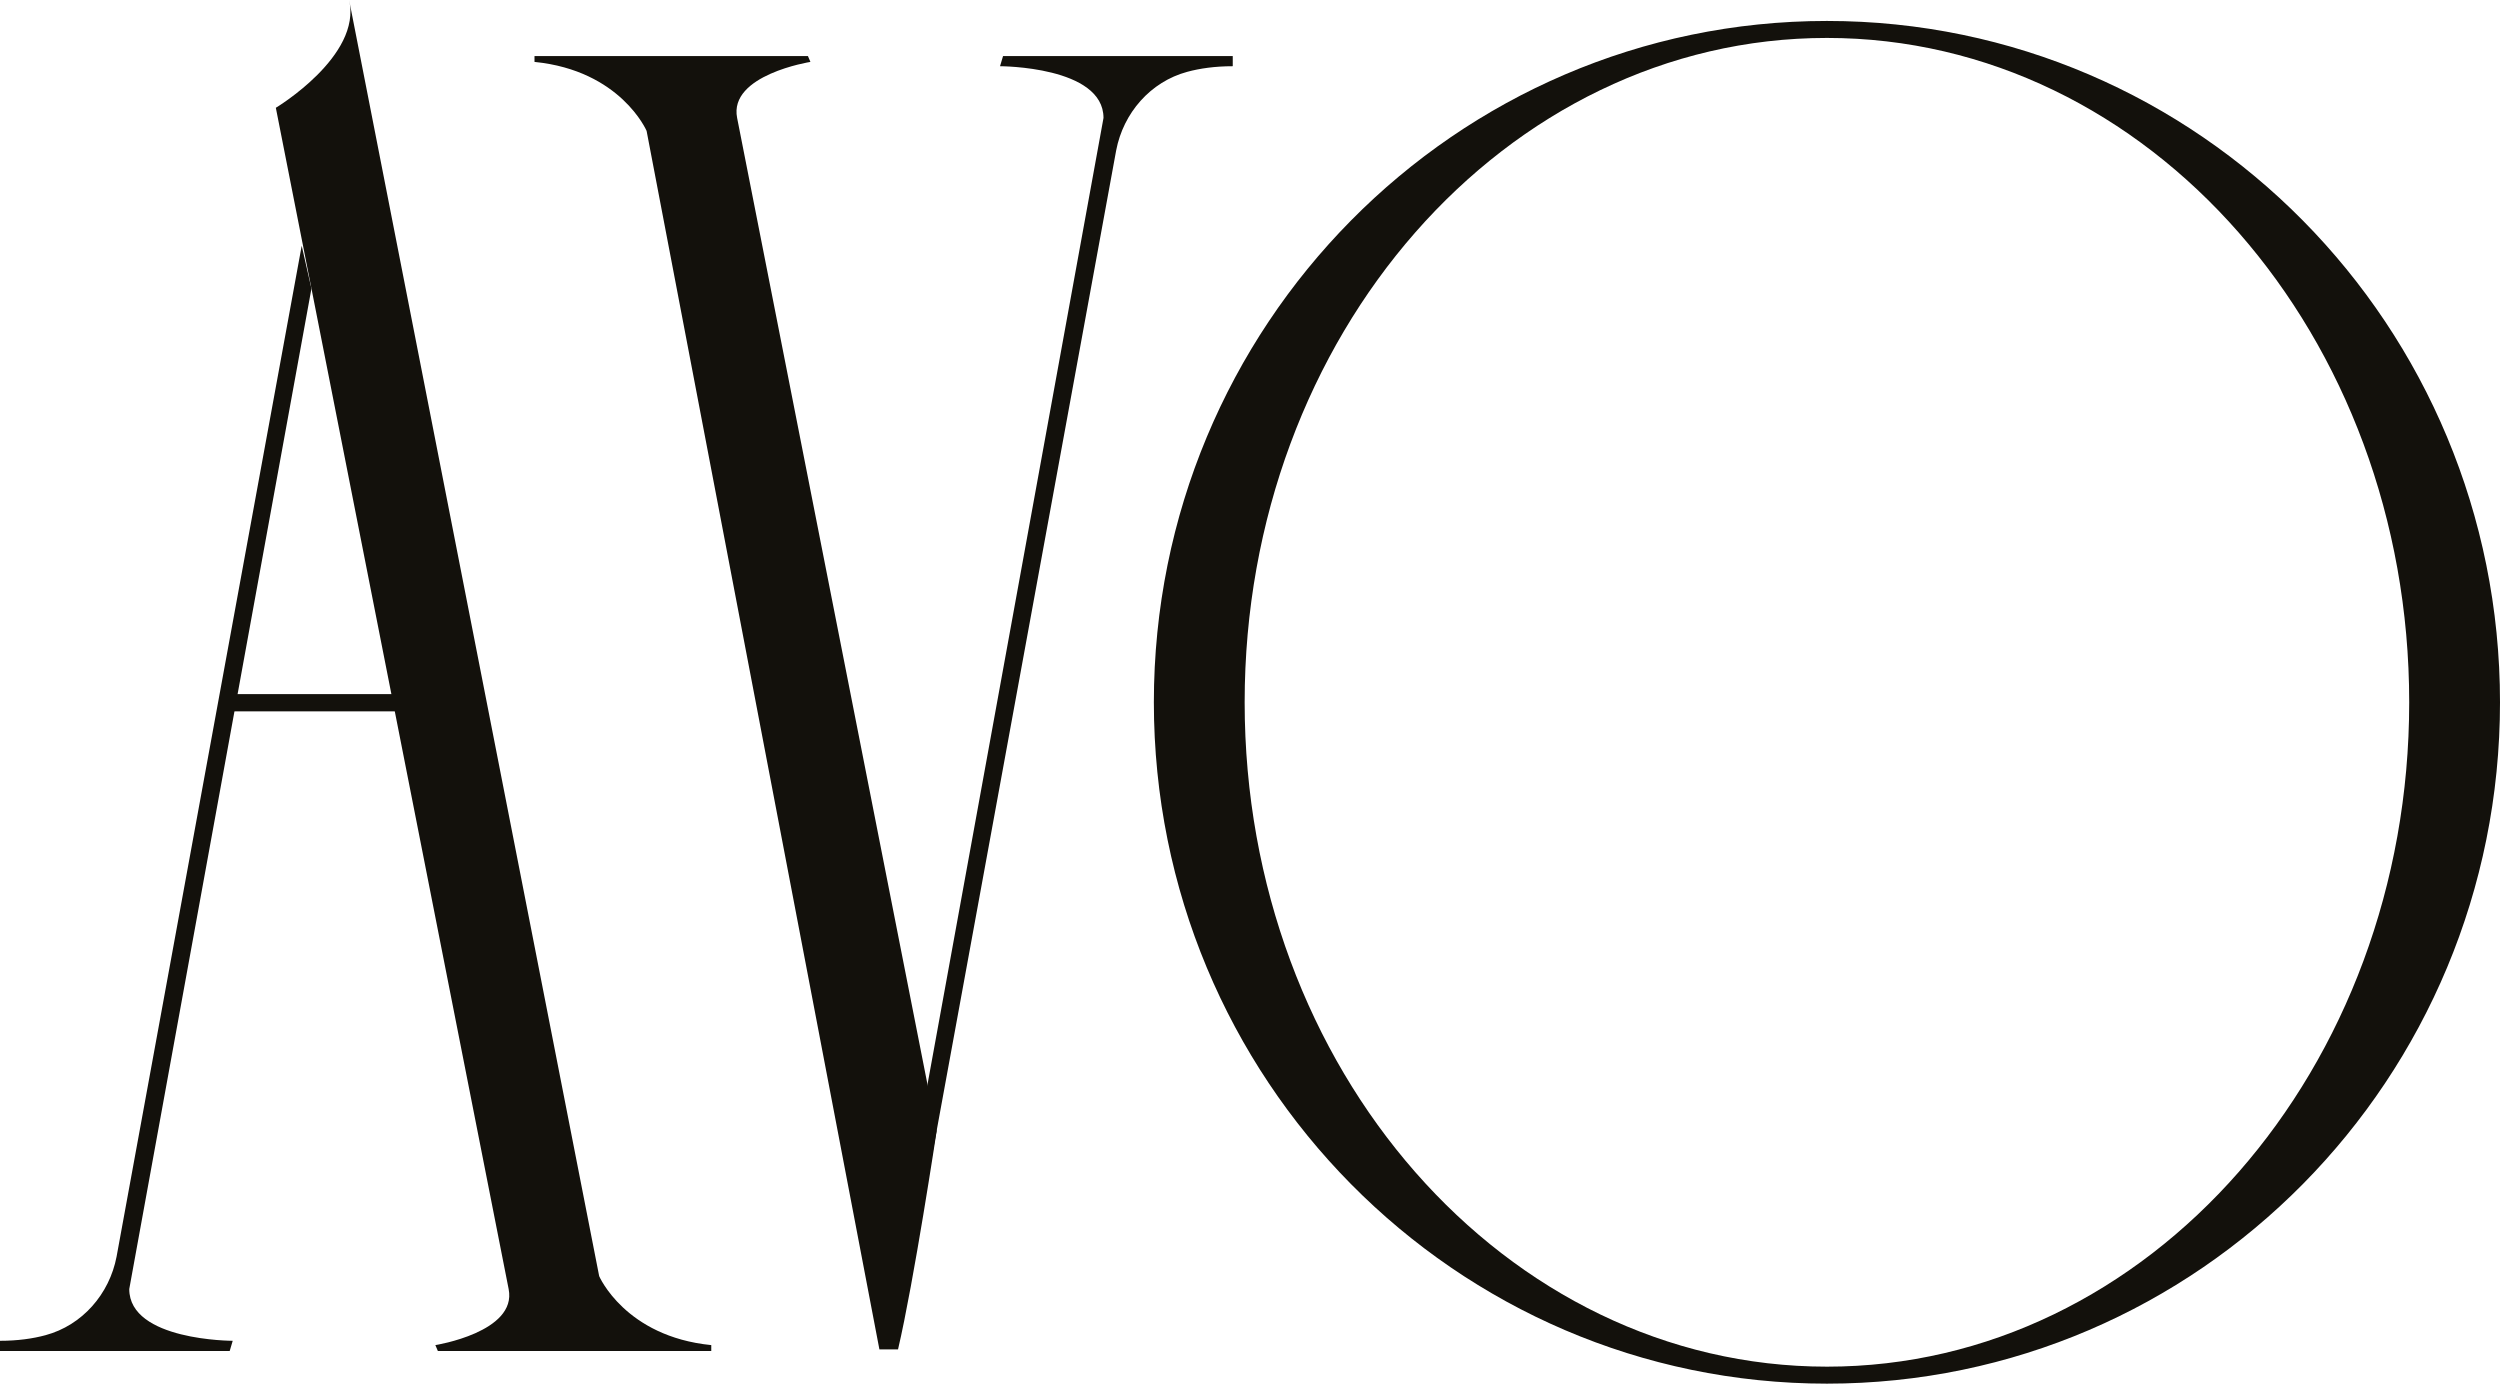
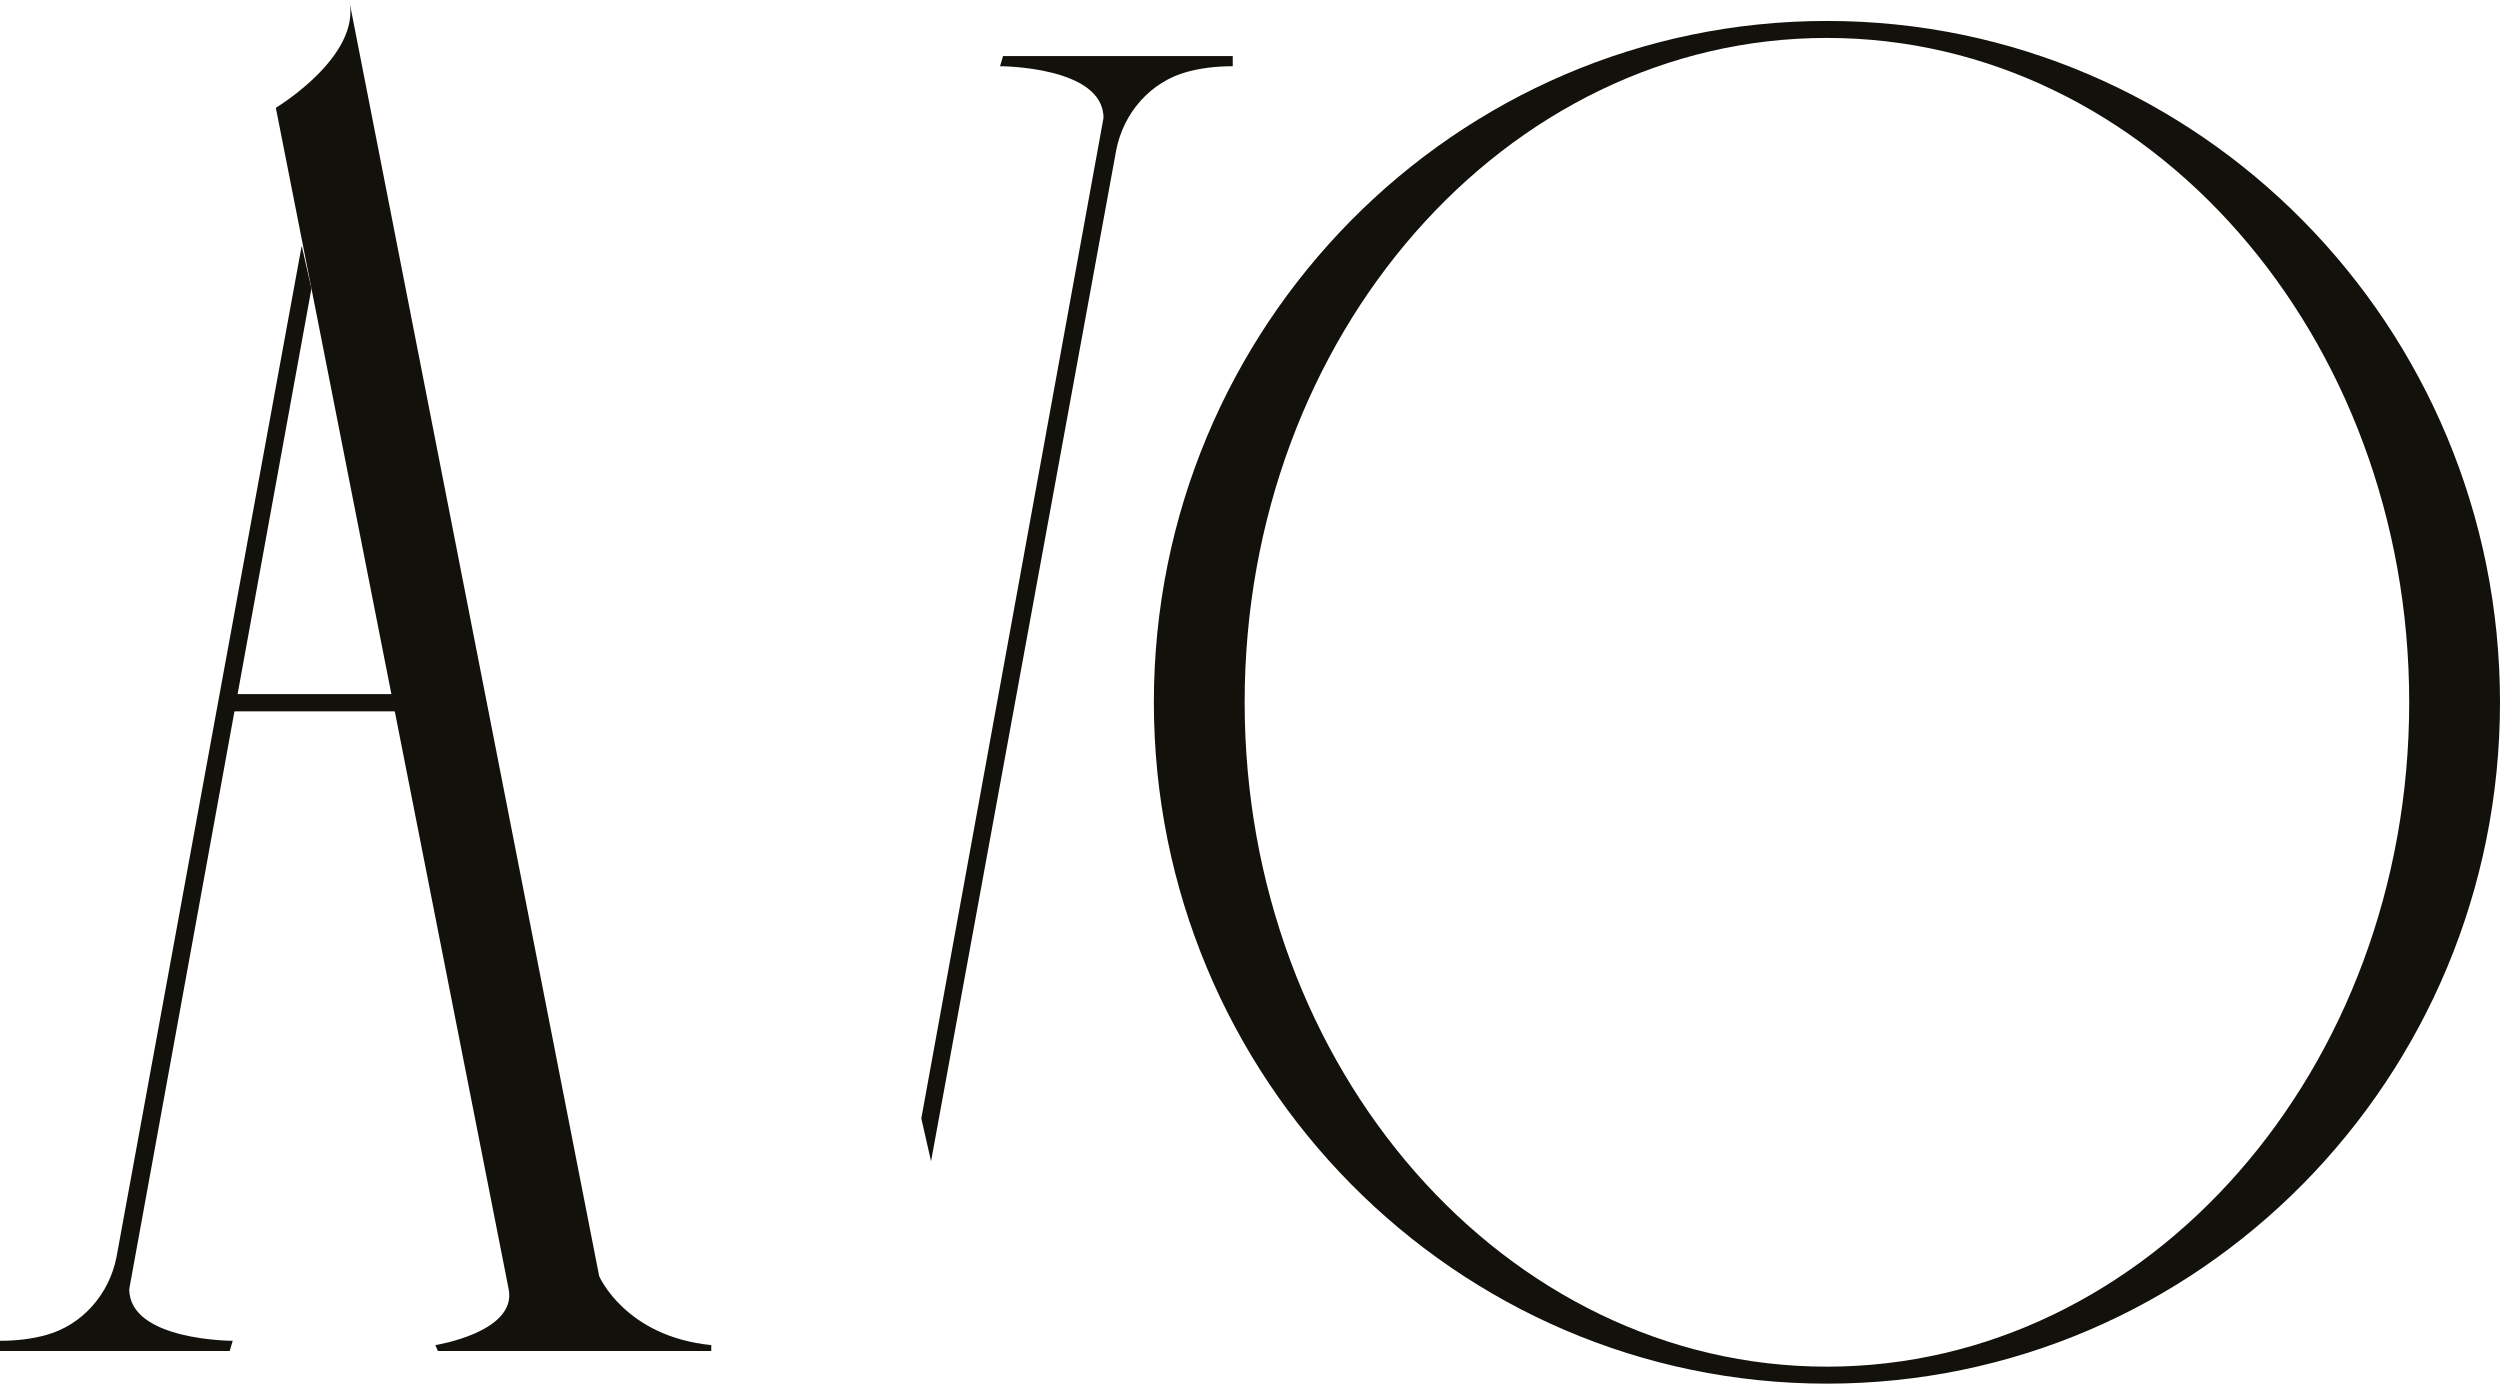
<svg xmlns="http://www.w3.org/2000/svg" viewBox="0 0 289.94 160.47" version="1.1" id="_Шар_1">
  <defs>
    <style>
      .st0 {
        fill: #13110c;
      }
    </style>
  </defs>
  <path d="M40.49,0l29,148s3,7,13,8v.68h-31.71l-.29-.68s9.5-1.5,8.5-6.5L31.99,12.5s10-6,8.5-12.5Z" class="st0" />
-   <path d="M101.99,156.5L74.99,15.18s-3-7-13-8v-.68h31.71l.29.68s-9.5,1.5-8.5,6.5l23.14,117.49s-2.64,17.49-4.48,25.33h-2.17.01Z" class="st0" />
  <path d="M26.64,156.68l.35-1.18s-12,0-12-6l21.13-116.03-1.13-4.97-21.47,117.24c-.83,4.34-3.98,7.96-8.24,9.11-1.48.4-3.22.65-5.28.65v1.18h26.65,0Z" class="st0" />
  <path d="M116.33,6.5l-.35,1.18s12,0,12,6l-21.13,116.03,1.13,4.97,21.47-117.24c.83-4.34,3.98-7.96,8.24-9.11,1.48-.4,3.22-.65,5.28-.65v-1.18h-26.65,0Z" class="st0" />
  <rect height="2" width="20" y="80.5" x="26.99" class="st0" />
  <path d="M211.88,2.43c-43.11,0-78.06,35.38-78.06,79.02s34.95,79.02,78.06,79.02,78.06-35.38,78.06-79.02S254.99,2.43,211.88,2.43h0ZM211.88,158.5c-37.29,0-67.53-34.5-67.53-77.05S174.58,4.4,211.88,4.4s67.53,34.5,67.53,77.05-30.23,77.05-67.53,77.05h0Z" class="st0" />
</svg>